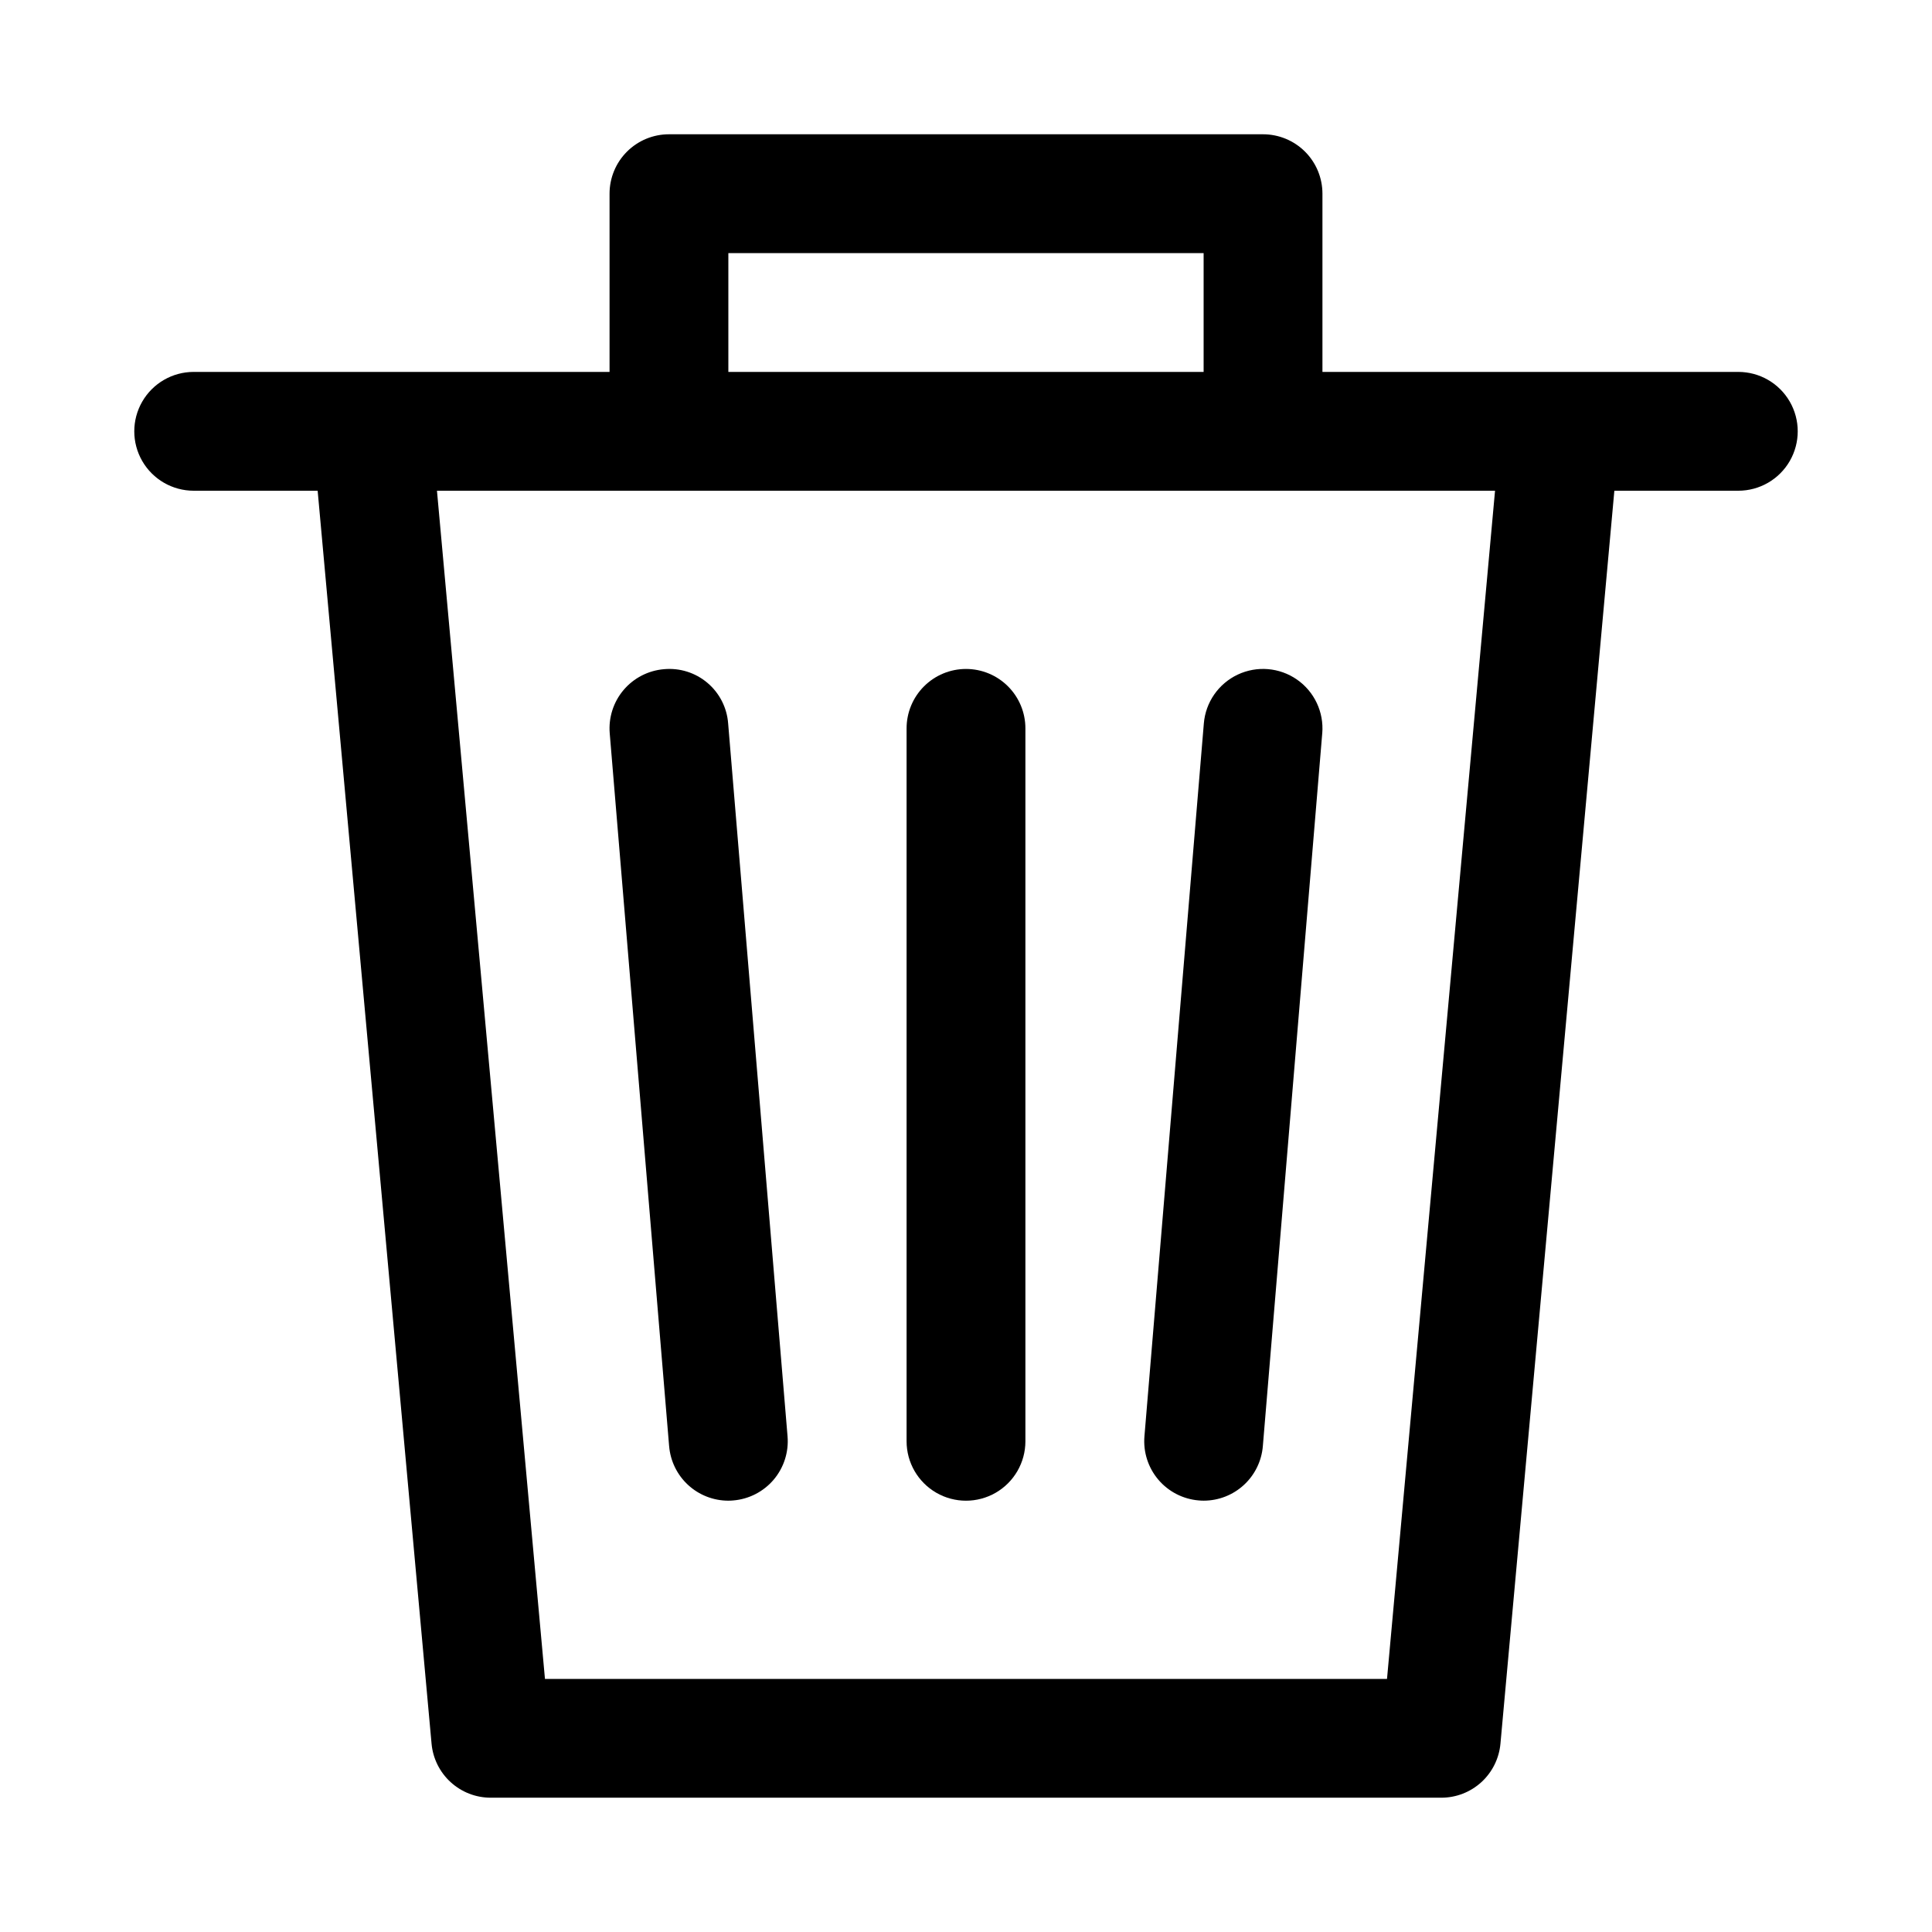
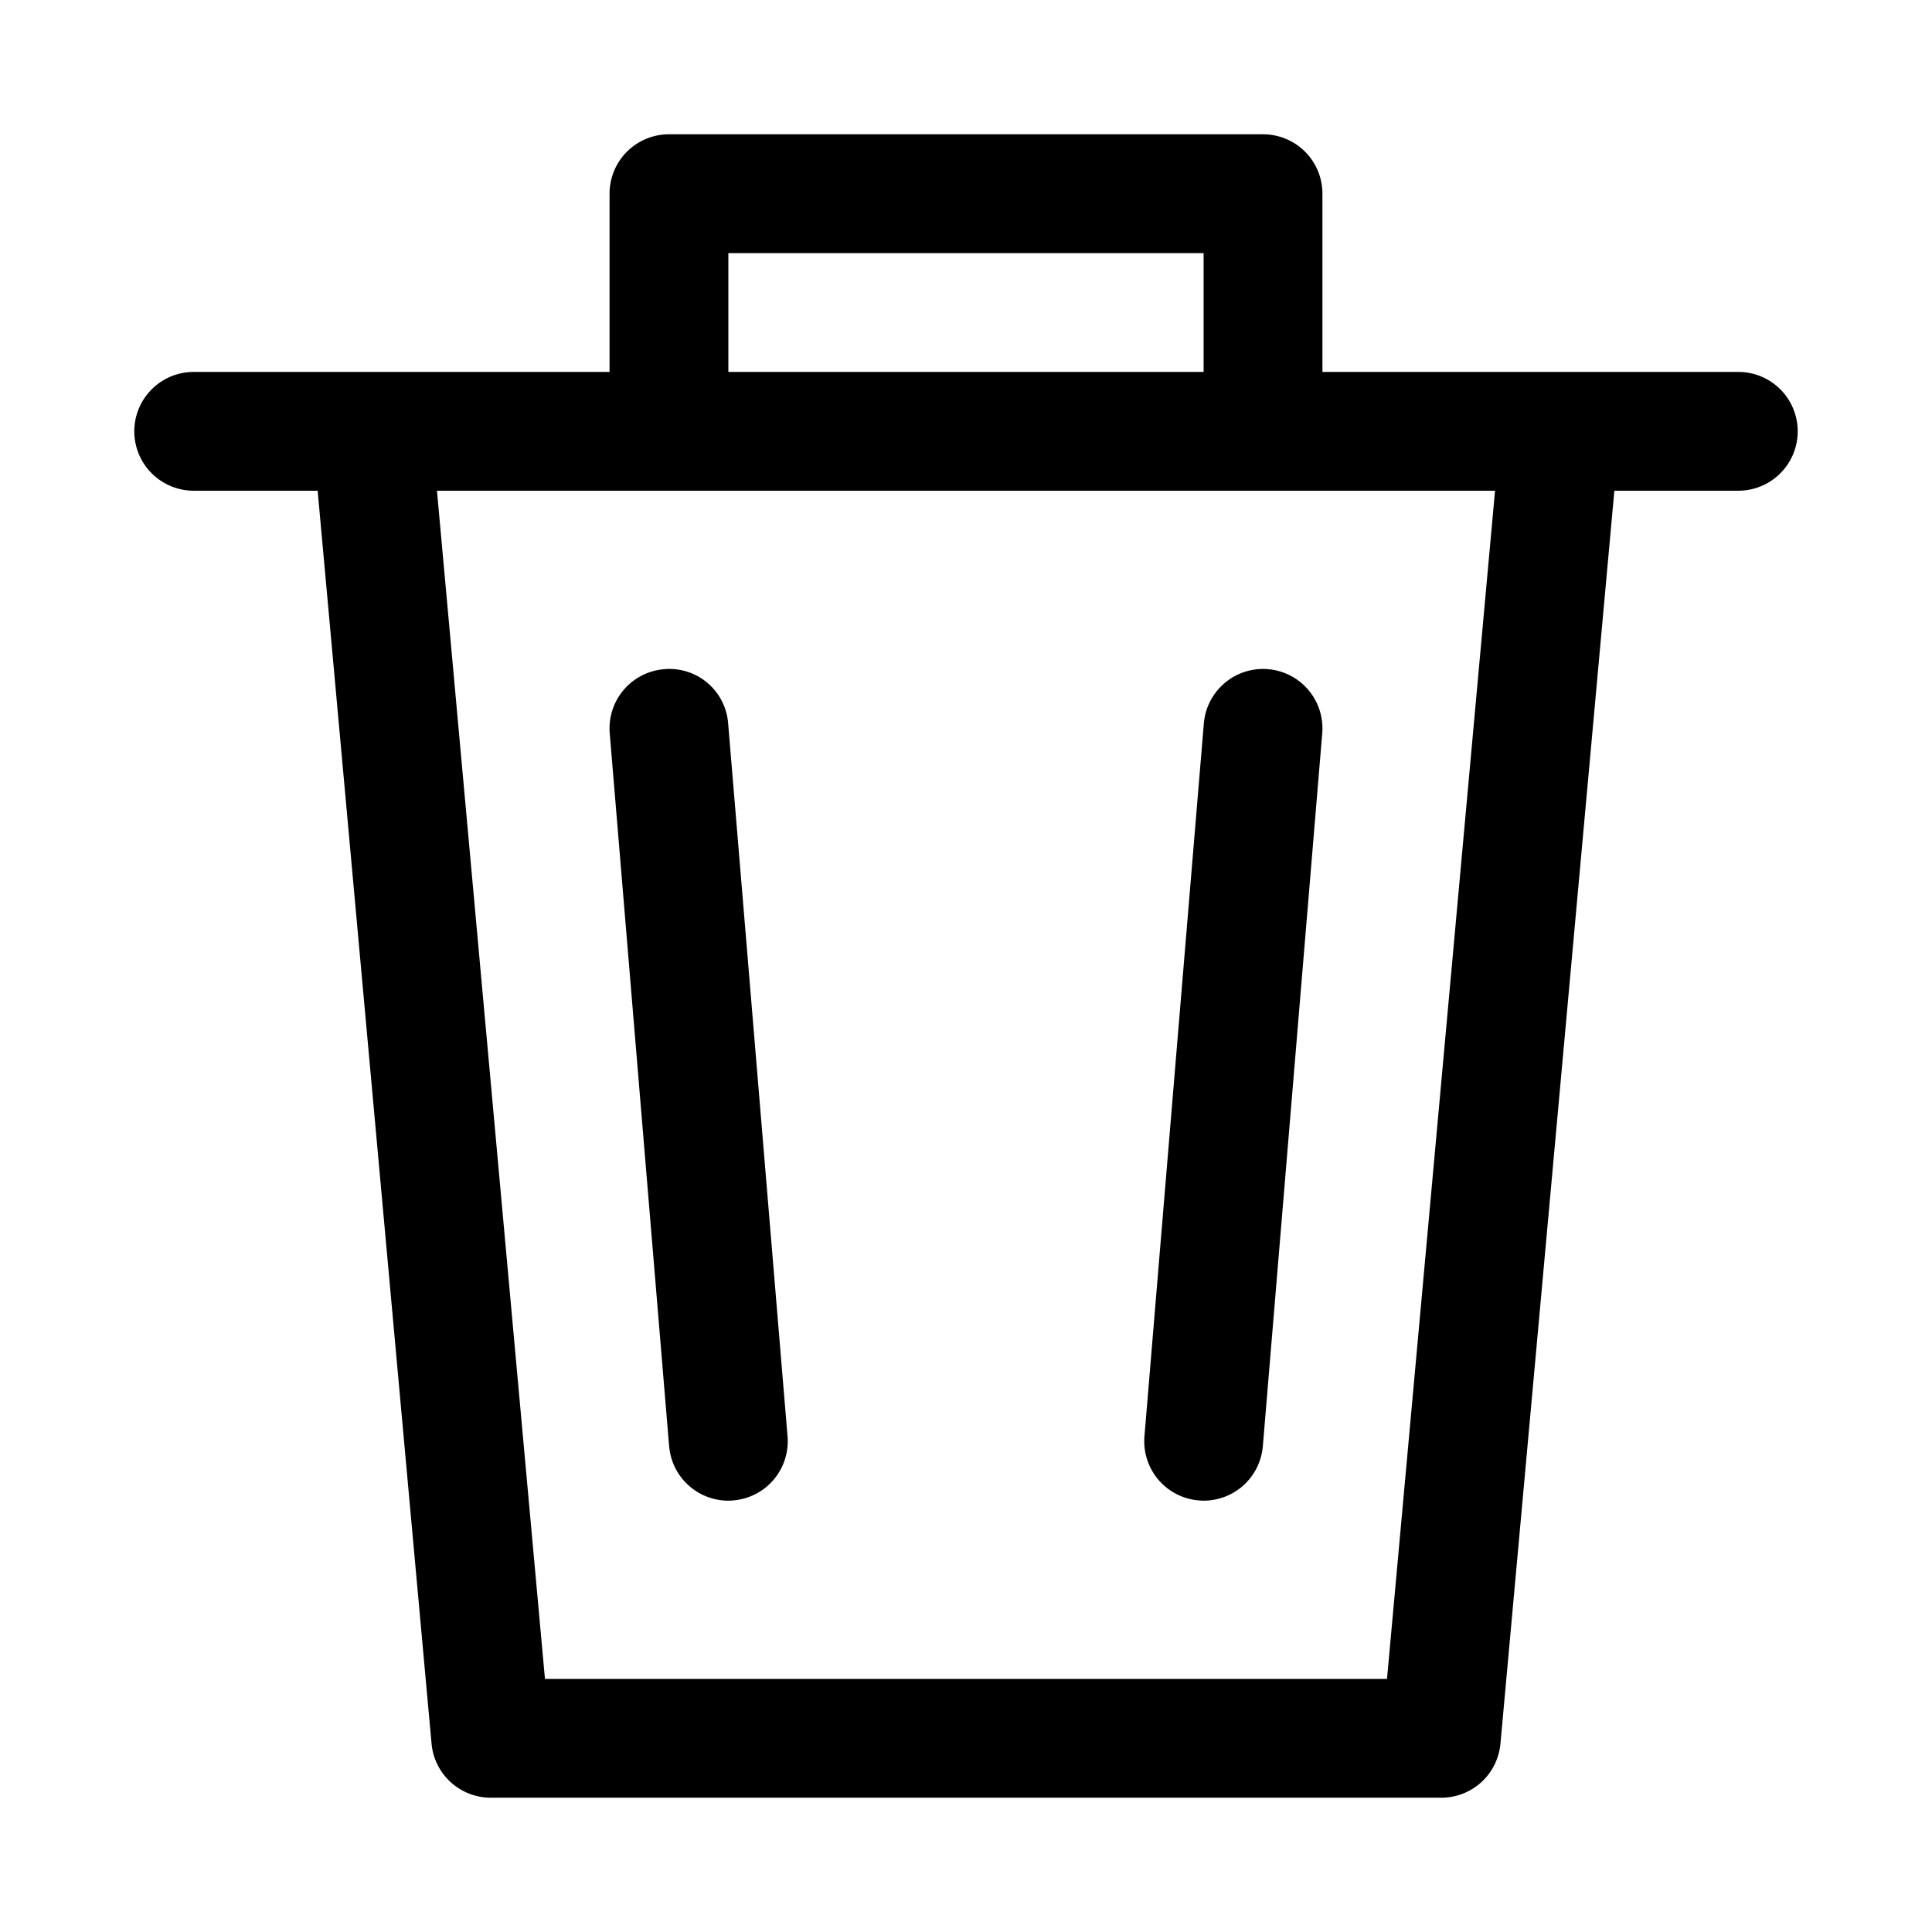
<svg xmlns="http://www.w3.org/2000/svg" fill="#000000" width="800px" height="800px" version="1.1" viewBox="144 144 512 512">
  <g>
    <path d="m604.67 242.56h-110.21v-47.234c0-4.176-1.656-8.18-4.609-11.133-2.953-2.949-6.957-4.609-11.133-4.609h-157.44c-4.176 0-8.18 1.66-11.133 4.609-2.953 2.953-4.609 6.957-4.609 11.133v47.234h-110.21c-5.625 0-10.82 3-13.633 7.871-2.812 4.871-2.812 10.875 0 15.746 2.812 4.871 8.008 7.871 13.633 7.871h32.852l30.188 332.05c0.355 3.91 2.164 7.551 5.066 10.199 2.902 2.648 6.688 4.117 10.617 4.113h251.9c3.93 0.004 7.719-1.465 10.621-4.113 2.898-2.648 4.707-6.289 5.062-10.199l30.188-332.05h32.852c5.625 0 10.82-3 13.633-7.871 2.812-4.871 2.812-10.875 0-15.746-2.812-4.871-8.008-7.871-13.633-7.871zm-267.65-31.488h125.95v31.488h-125.95zm174.55 377.86h-223.15l-28.621-314.88h280.4z" />
-     <path d="m400 321.28c-4.176 0-8.18 1.66-11.133 4.613-2.953 2.953-4.613 6.957-4.613 11.133v188.93c0 5.625 3 10.824 7.871 13.637s10.875 2.812 15.746 0 7.871-8.012 7.871-13.637v-188.93c0-4.176-1.66-8.18-4.609-11.133-2.953-2.953-6.957-4.613-11.133-4.613z" />
    <path d="m319.97 321.34c-4.16 0.344-8.016 2.328-10.715 5.516-2.695 3.184-4.016 7.312-3.672 11.473l15.742 188.93h0.004c0.328 3.934 2.121 7.602 5.023 10.273 2.902 2.676 6.703 4.16 10.652 4.164 0.441 0 0.883-0.02 1.32-0.062 4.16-0.344 8.016-2.328 10.715-5.512 2.695-3.188 4.016-7.316 3.668-11.477l-15.742-188.93c-0.312-4.172-2.289-8.047-5.488-10.75-3.195-2.703-7.34-4.008-11.508-3.625z" />
    <path d="m463.03 335.71-15.742 188.93c-0.348 4.16 0.973 8.289 3.672 11.477 2.695 3.184 6.551 5.168 10.711 5.512 0.441 0.043 0.883 0.062 1.324 0.062 3.945-0.004 7.746-1.488 10.648-4.164 2.902-2.672 4.695-6.34 5.023-10.273l15.742-188.93h0.004c0.465-5.606-2.094-11.035-6.715-14.242-4.621-3.207-10.602-3.703-15.691-1.305-5.086 2.398-8.508 7.328-8.977 12.934z" />
  </g>
</svg>